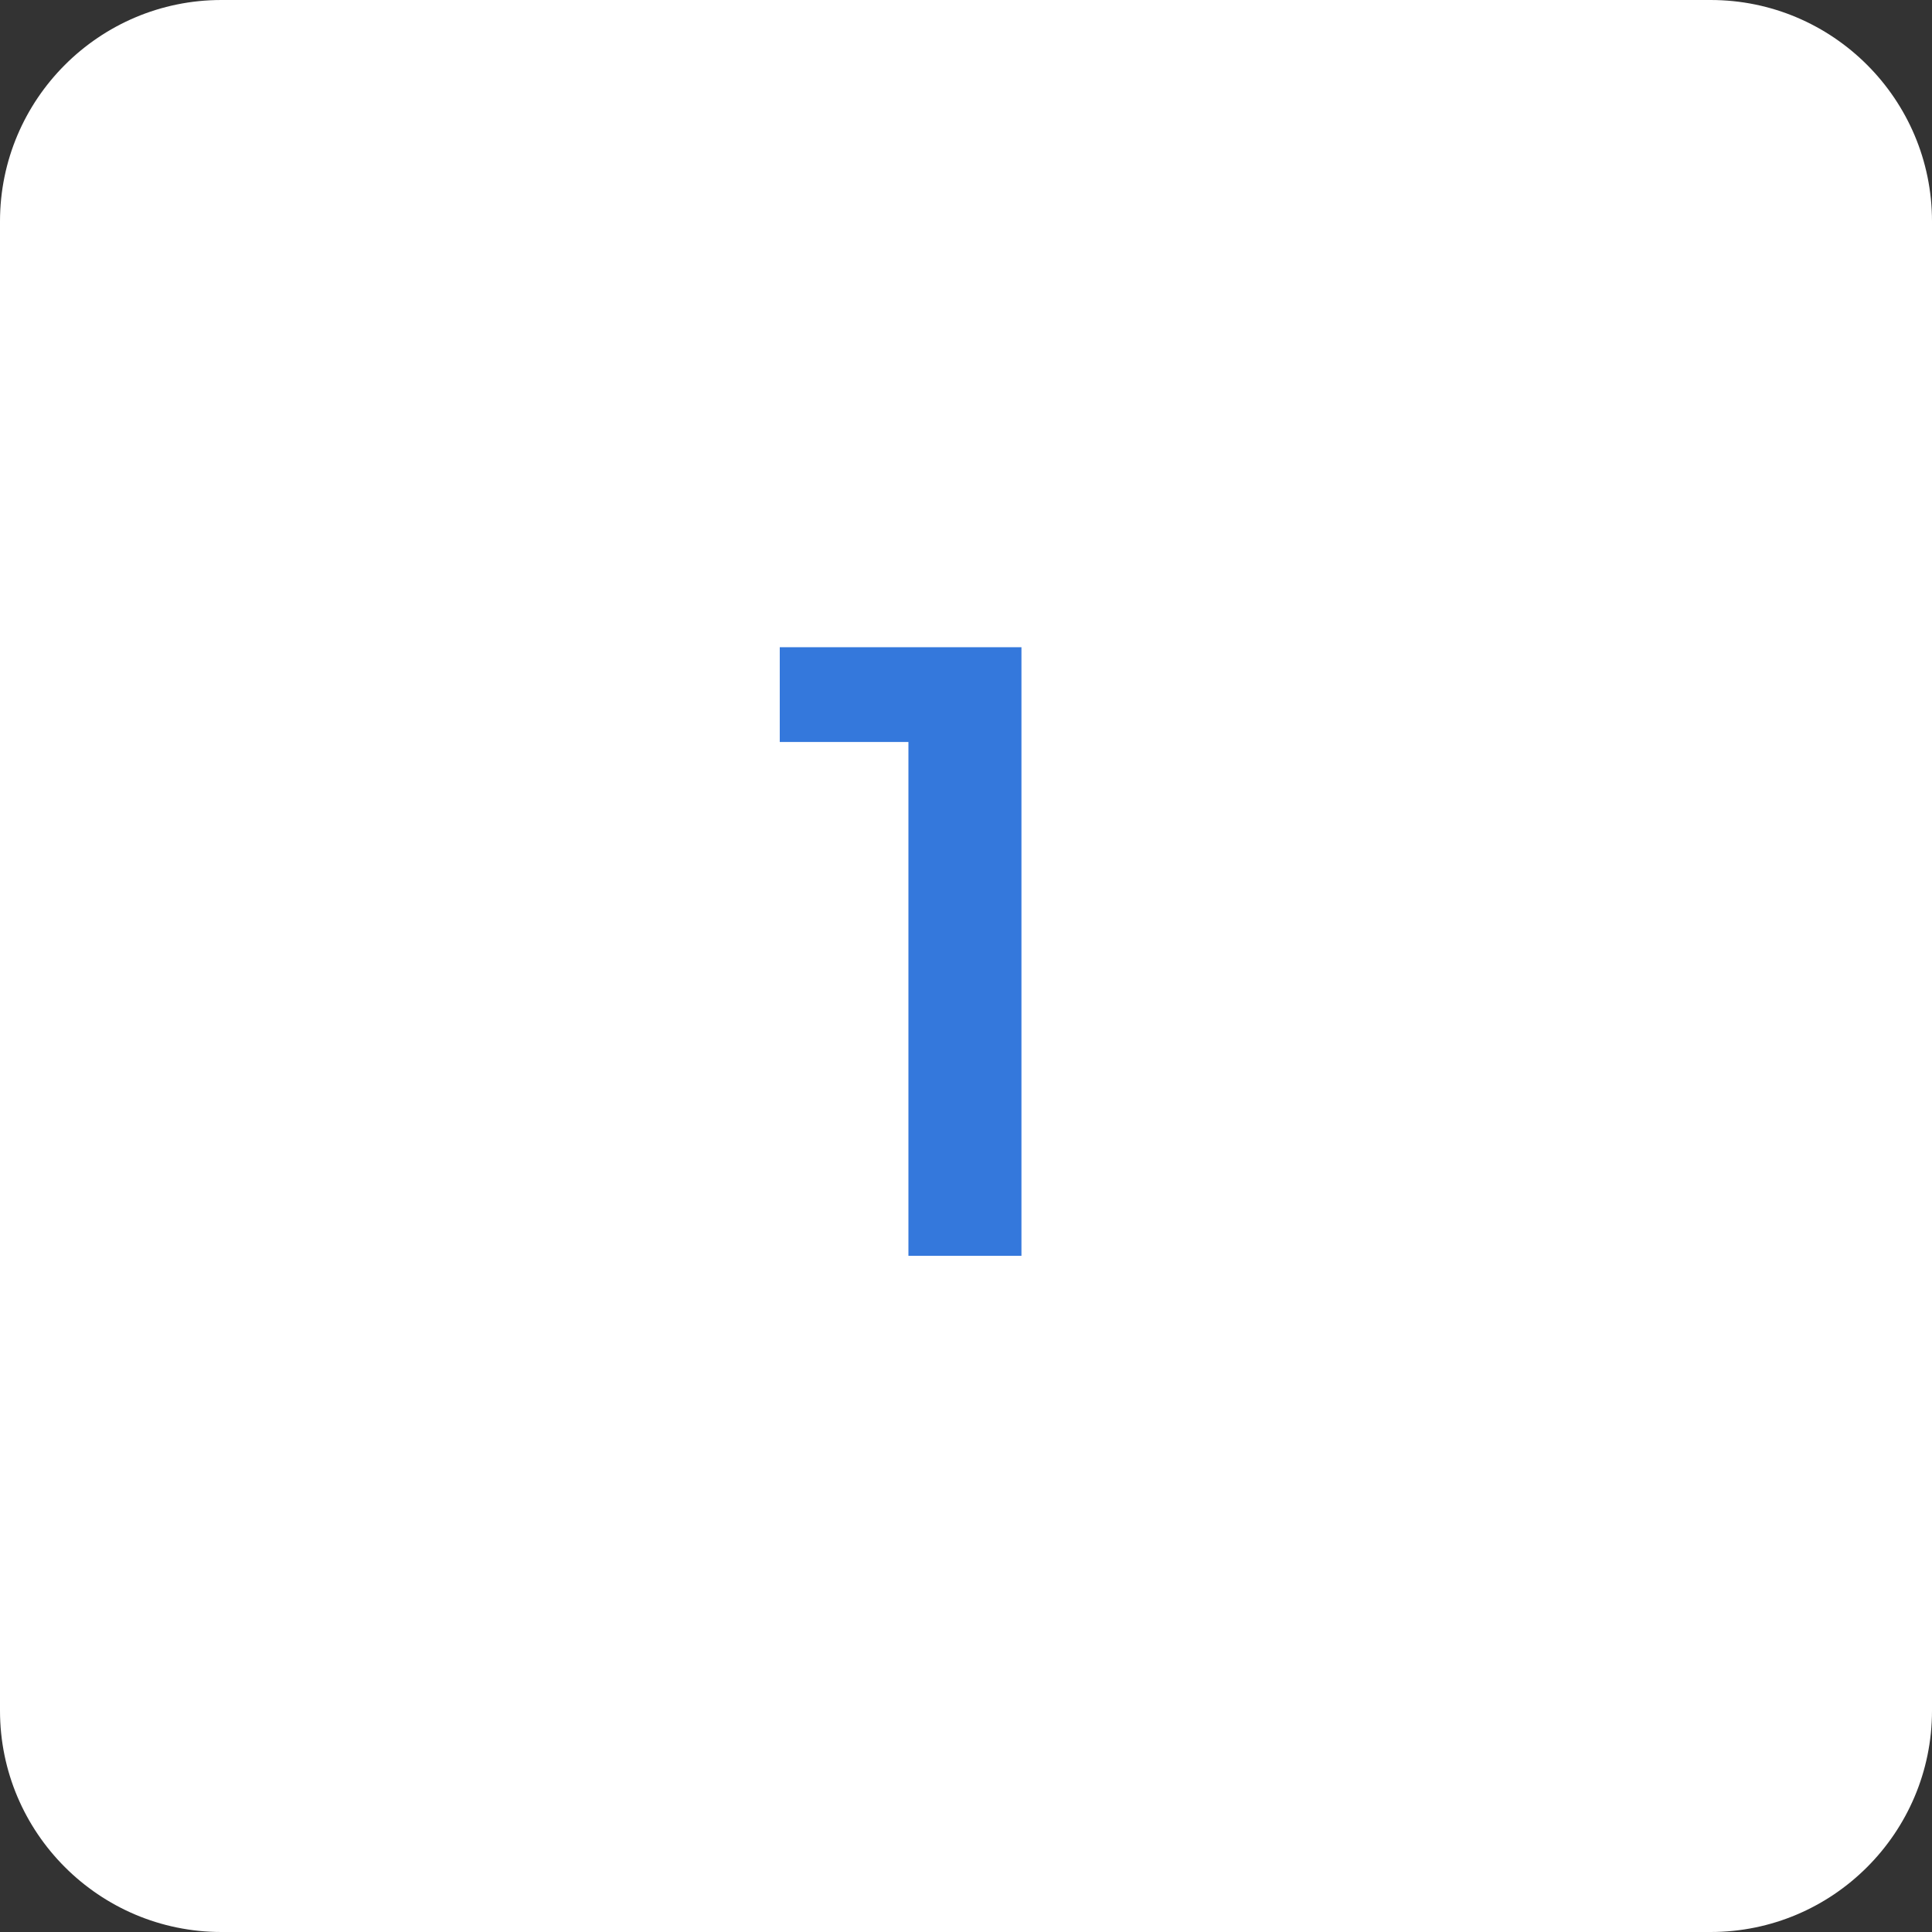
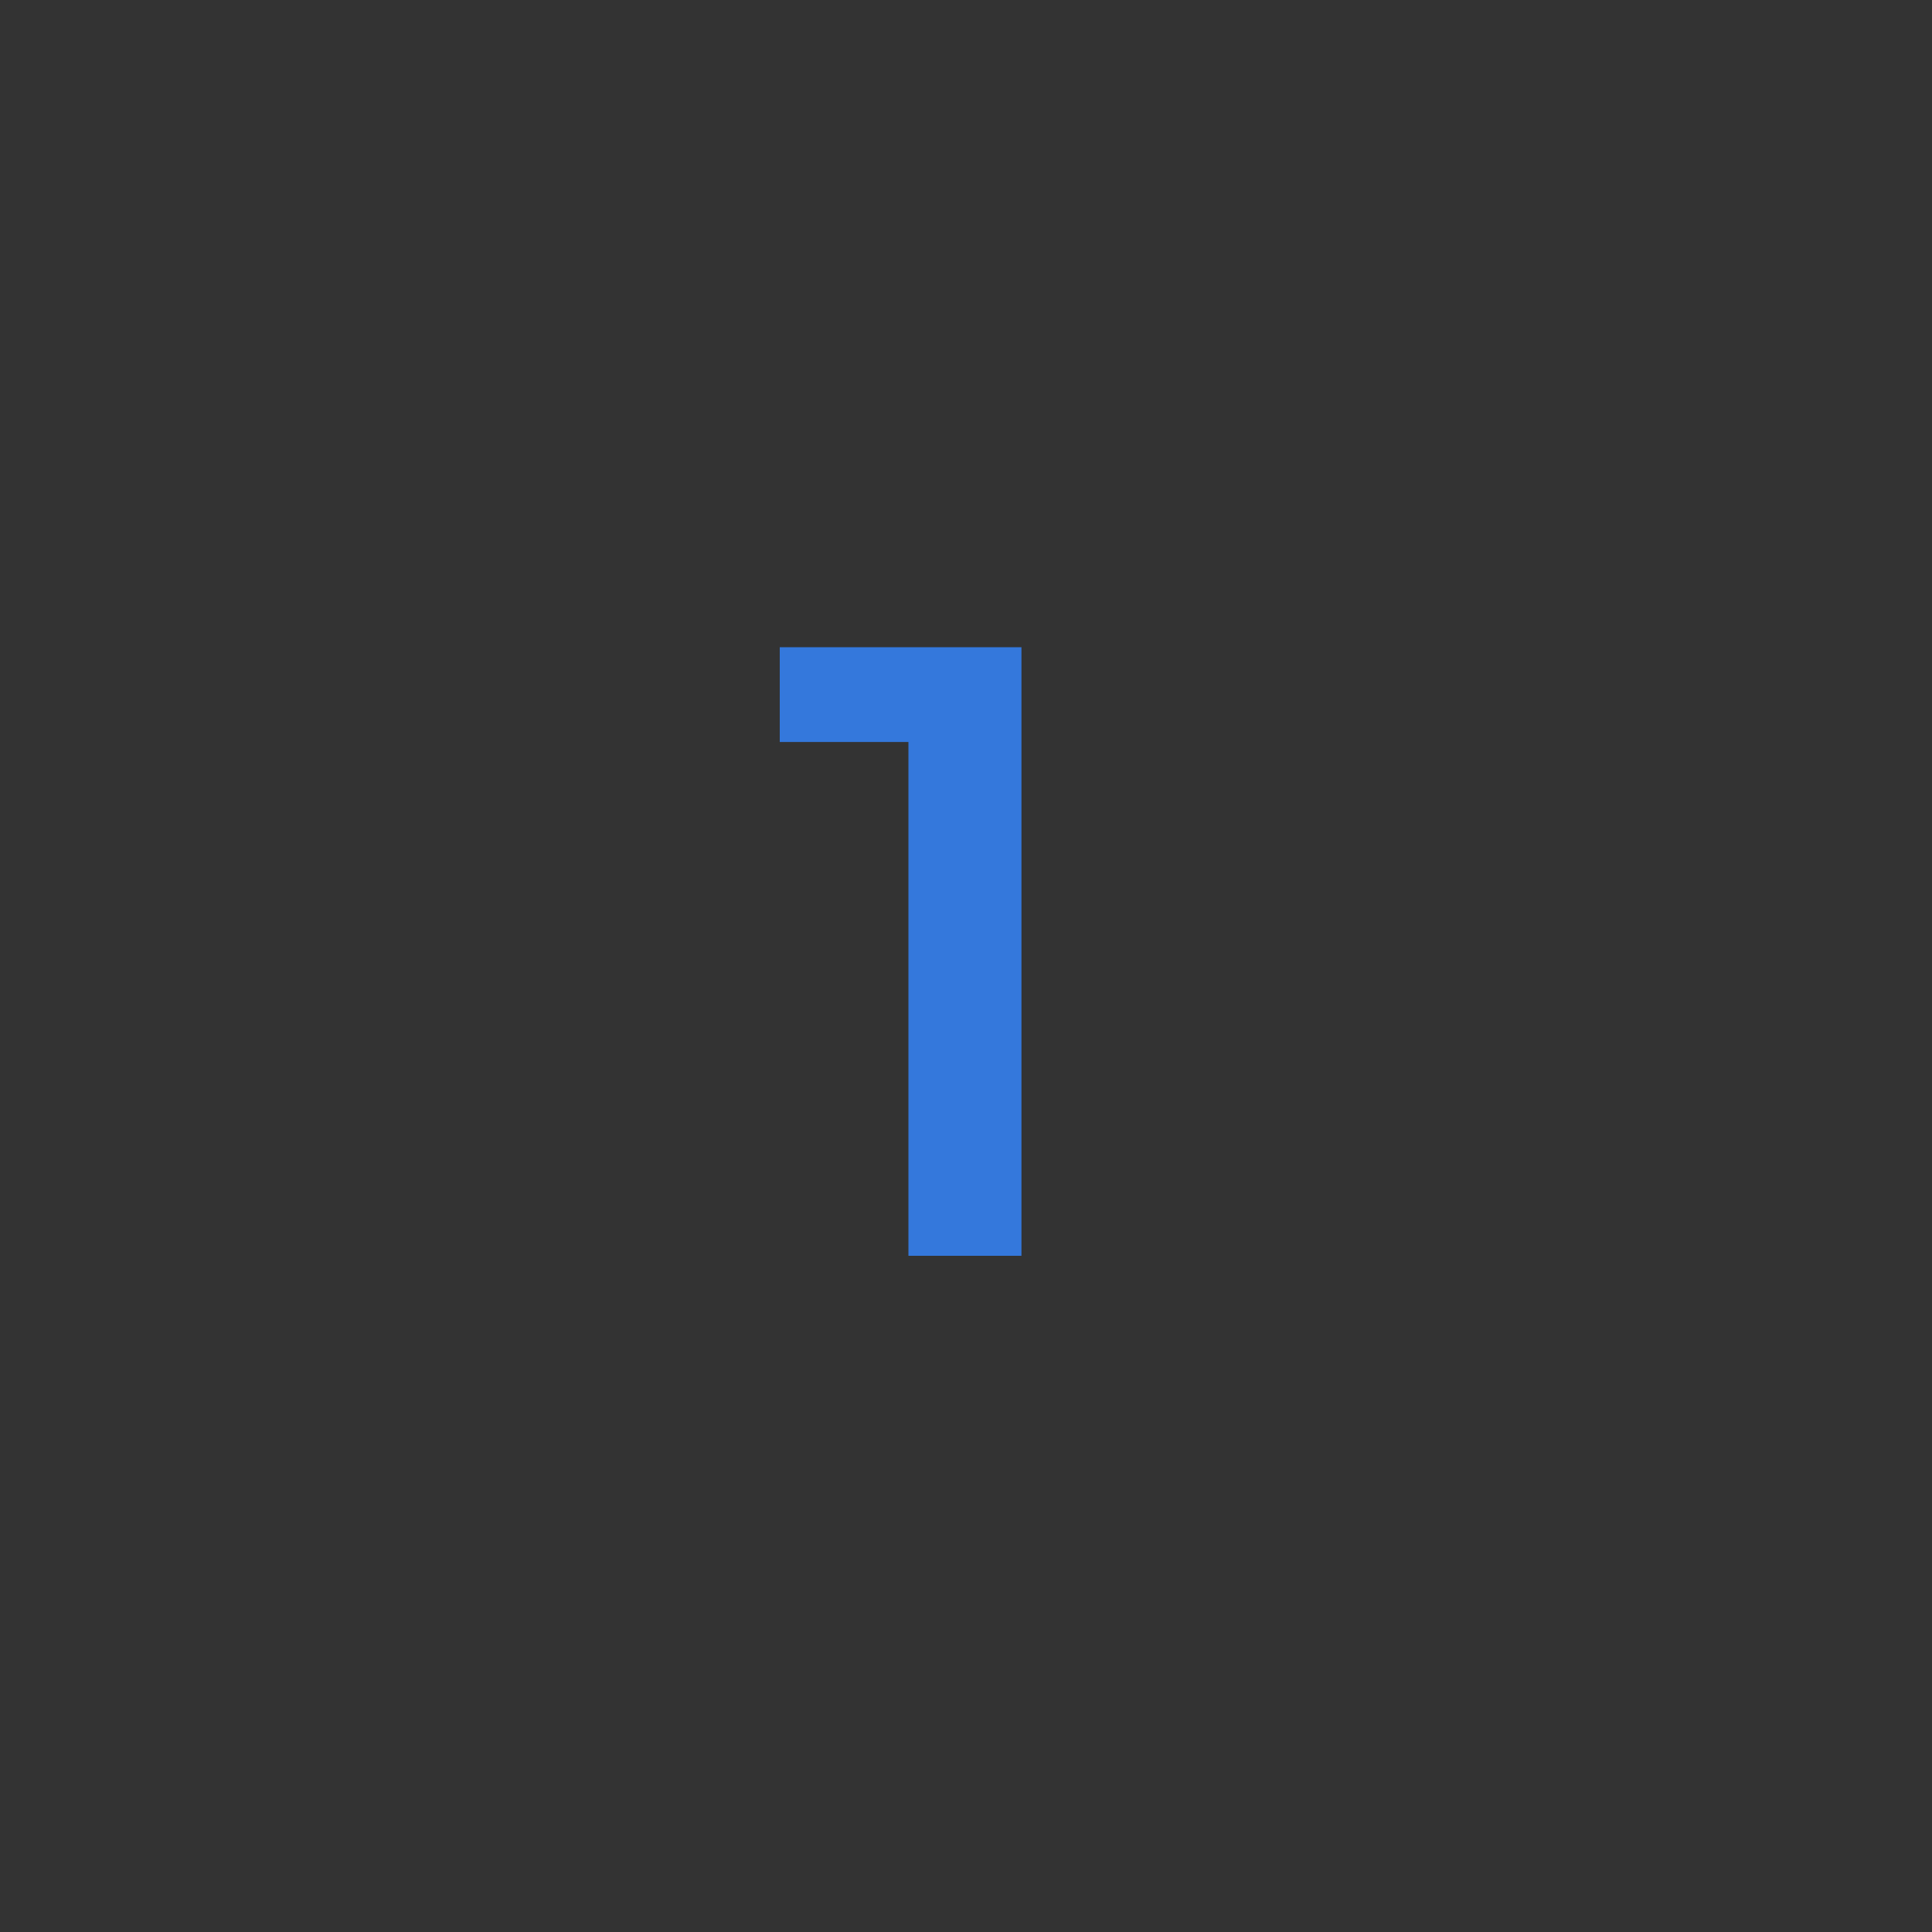
<svg xmlns="http://www.w3.org/2000/svg" width="40" height="40" viewBox="0 0 40 40" fill="none">
  <rect x="0" y="0" width="40" height="40" fill="#333333" stroke="none" />
  <g clip-path="url(#clip0_107_1747)">
-     <path d="M40 4.583C40 2.055 37.945 0 35.417 0H4.583C2.055 0 0 2.055 0 4.583V35.417C0 37.945 2.055 40 4.583 40H35.417C37.945 40 40 37.945 40 35.417V4.583Z" fill="white" />
    <path d="M16.144 13.4H21.148V26H18.808V15.362H16.144V13.4Z" fill="#3478DC" />
  </g>
  <defs>
    <clipPath id="clip0_107_1747">
      <rect width="40" height="40" fill="white" />
    </clipPath>
  </defs>
</svg>